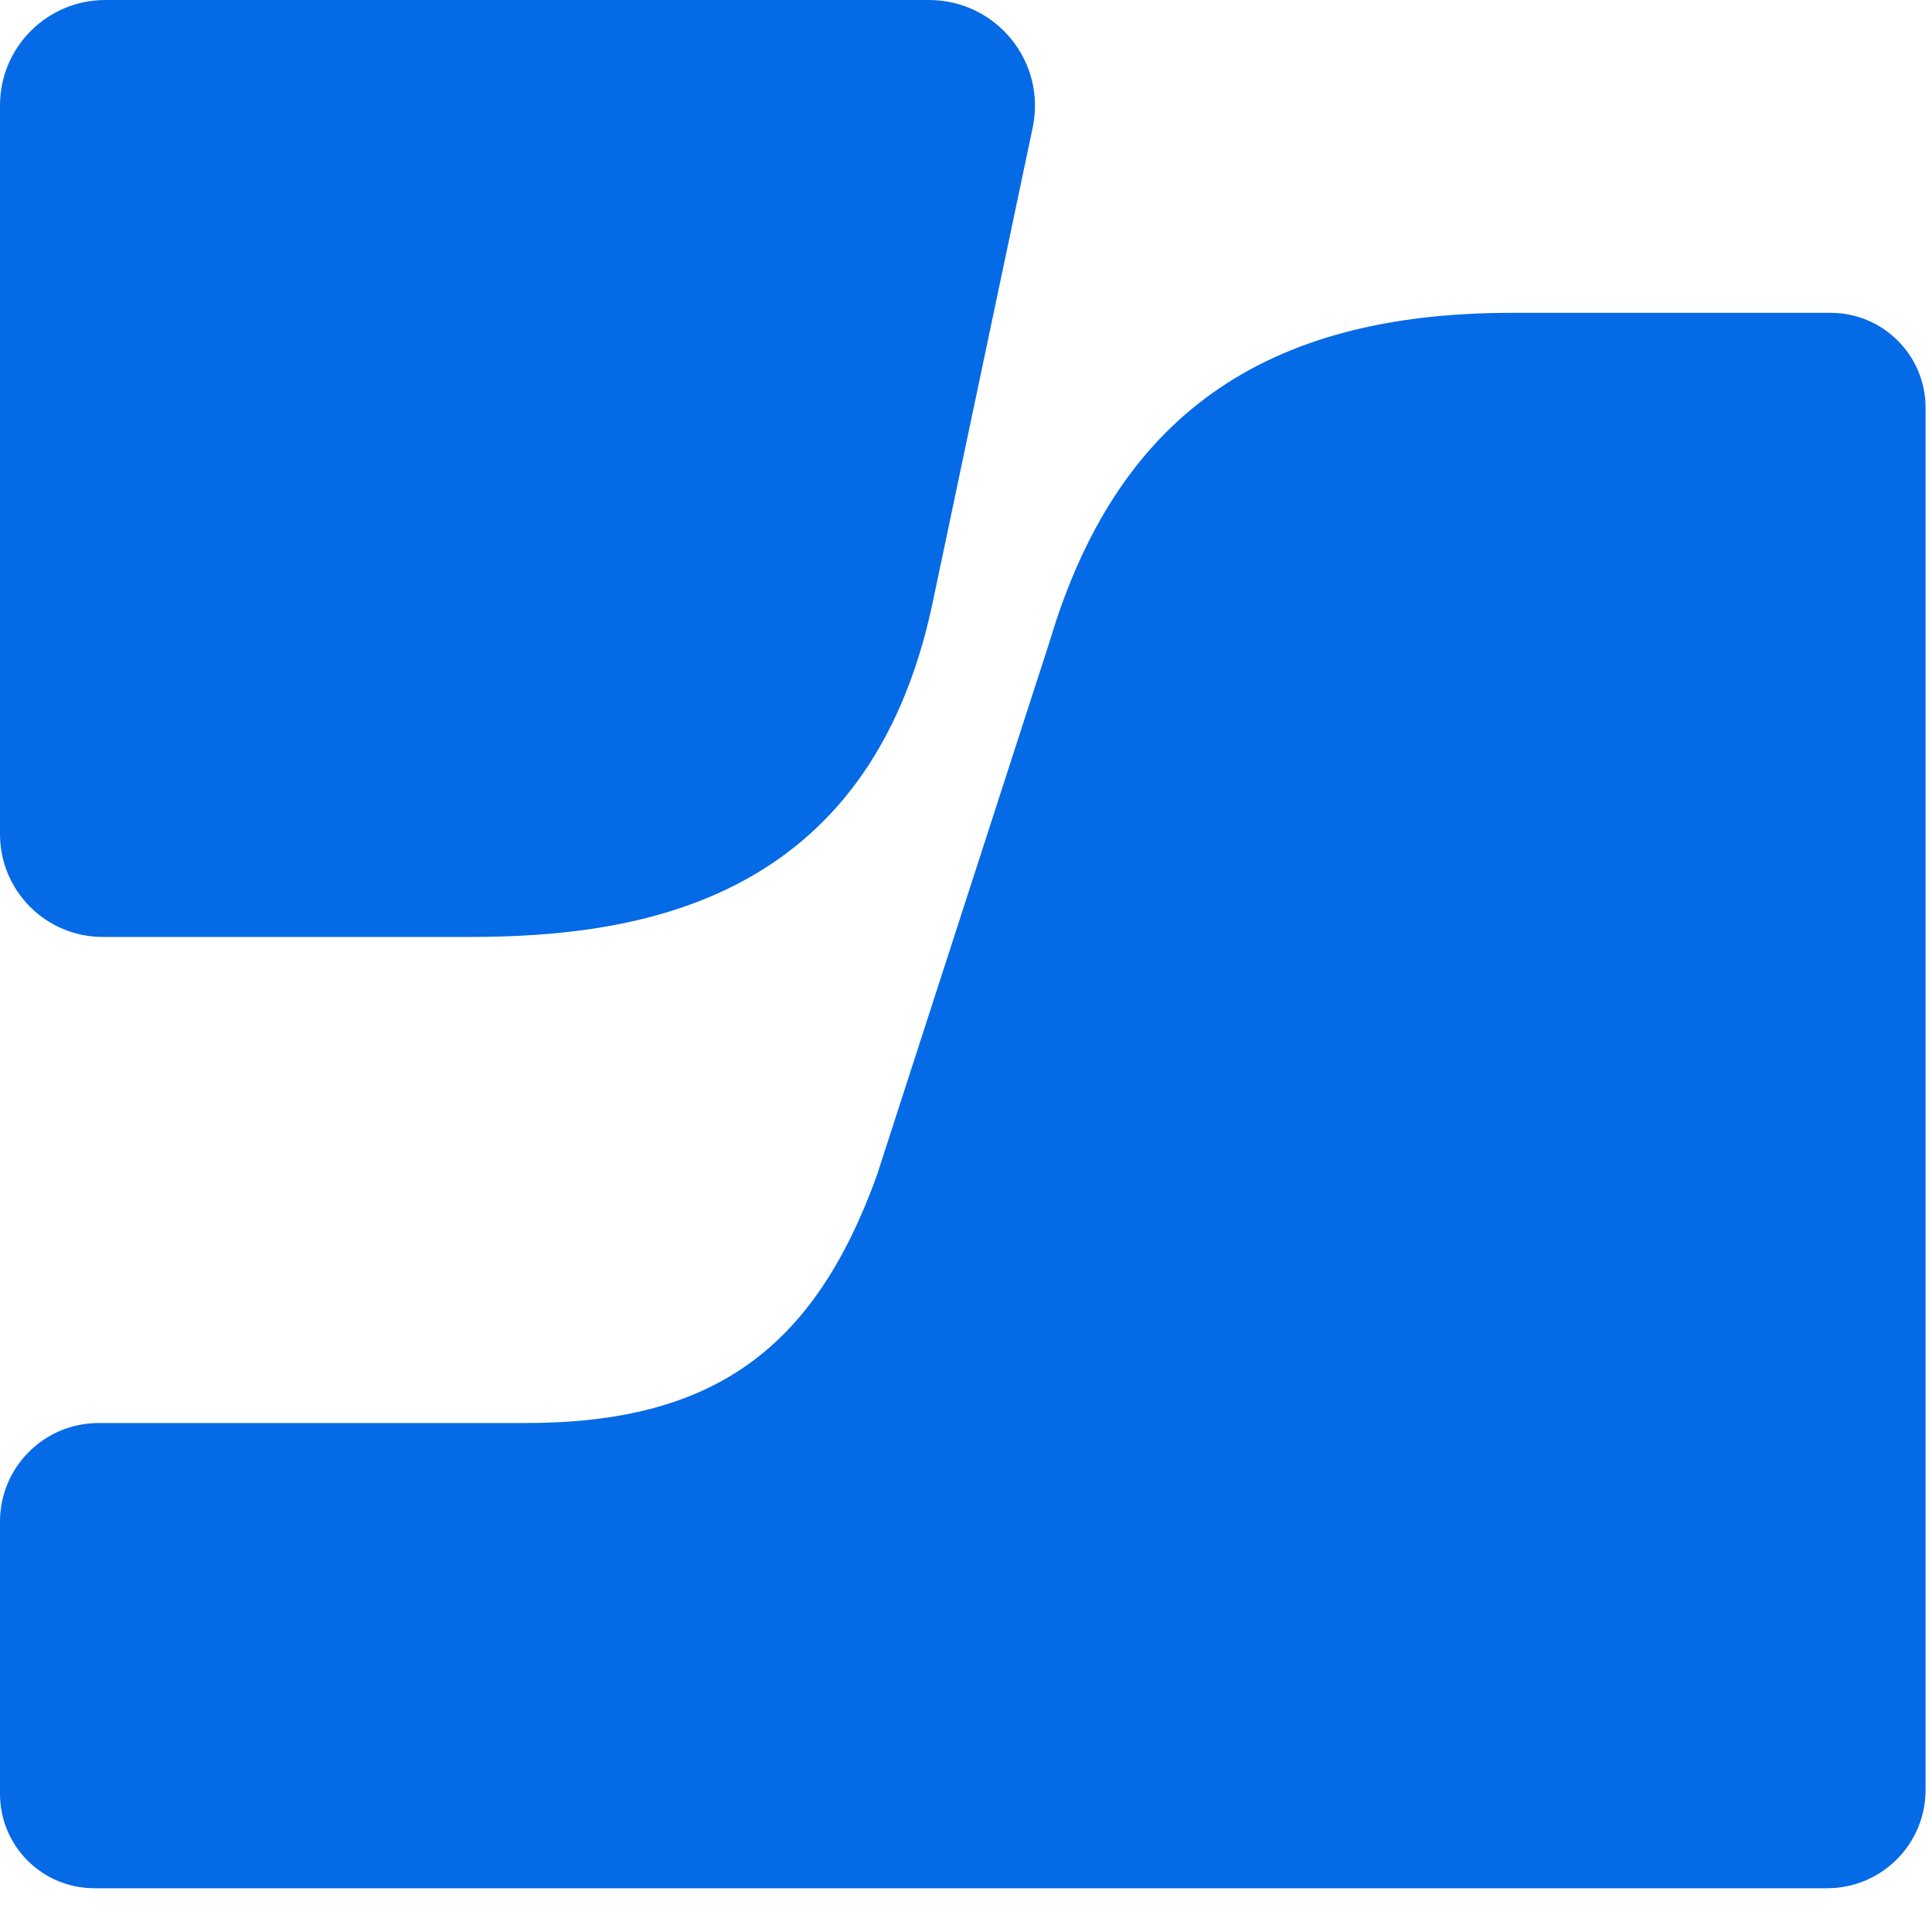
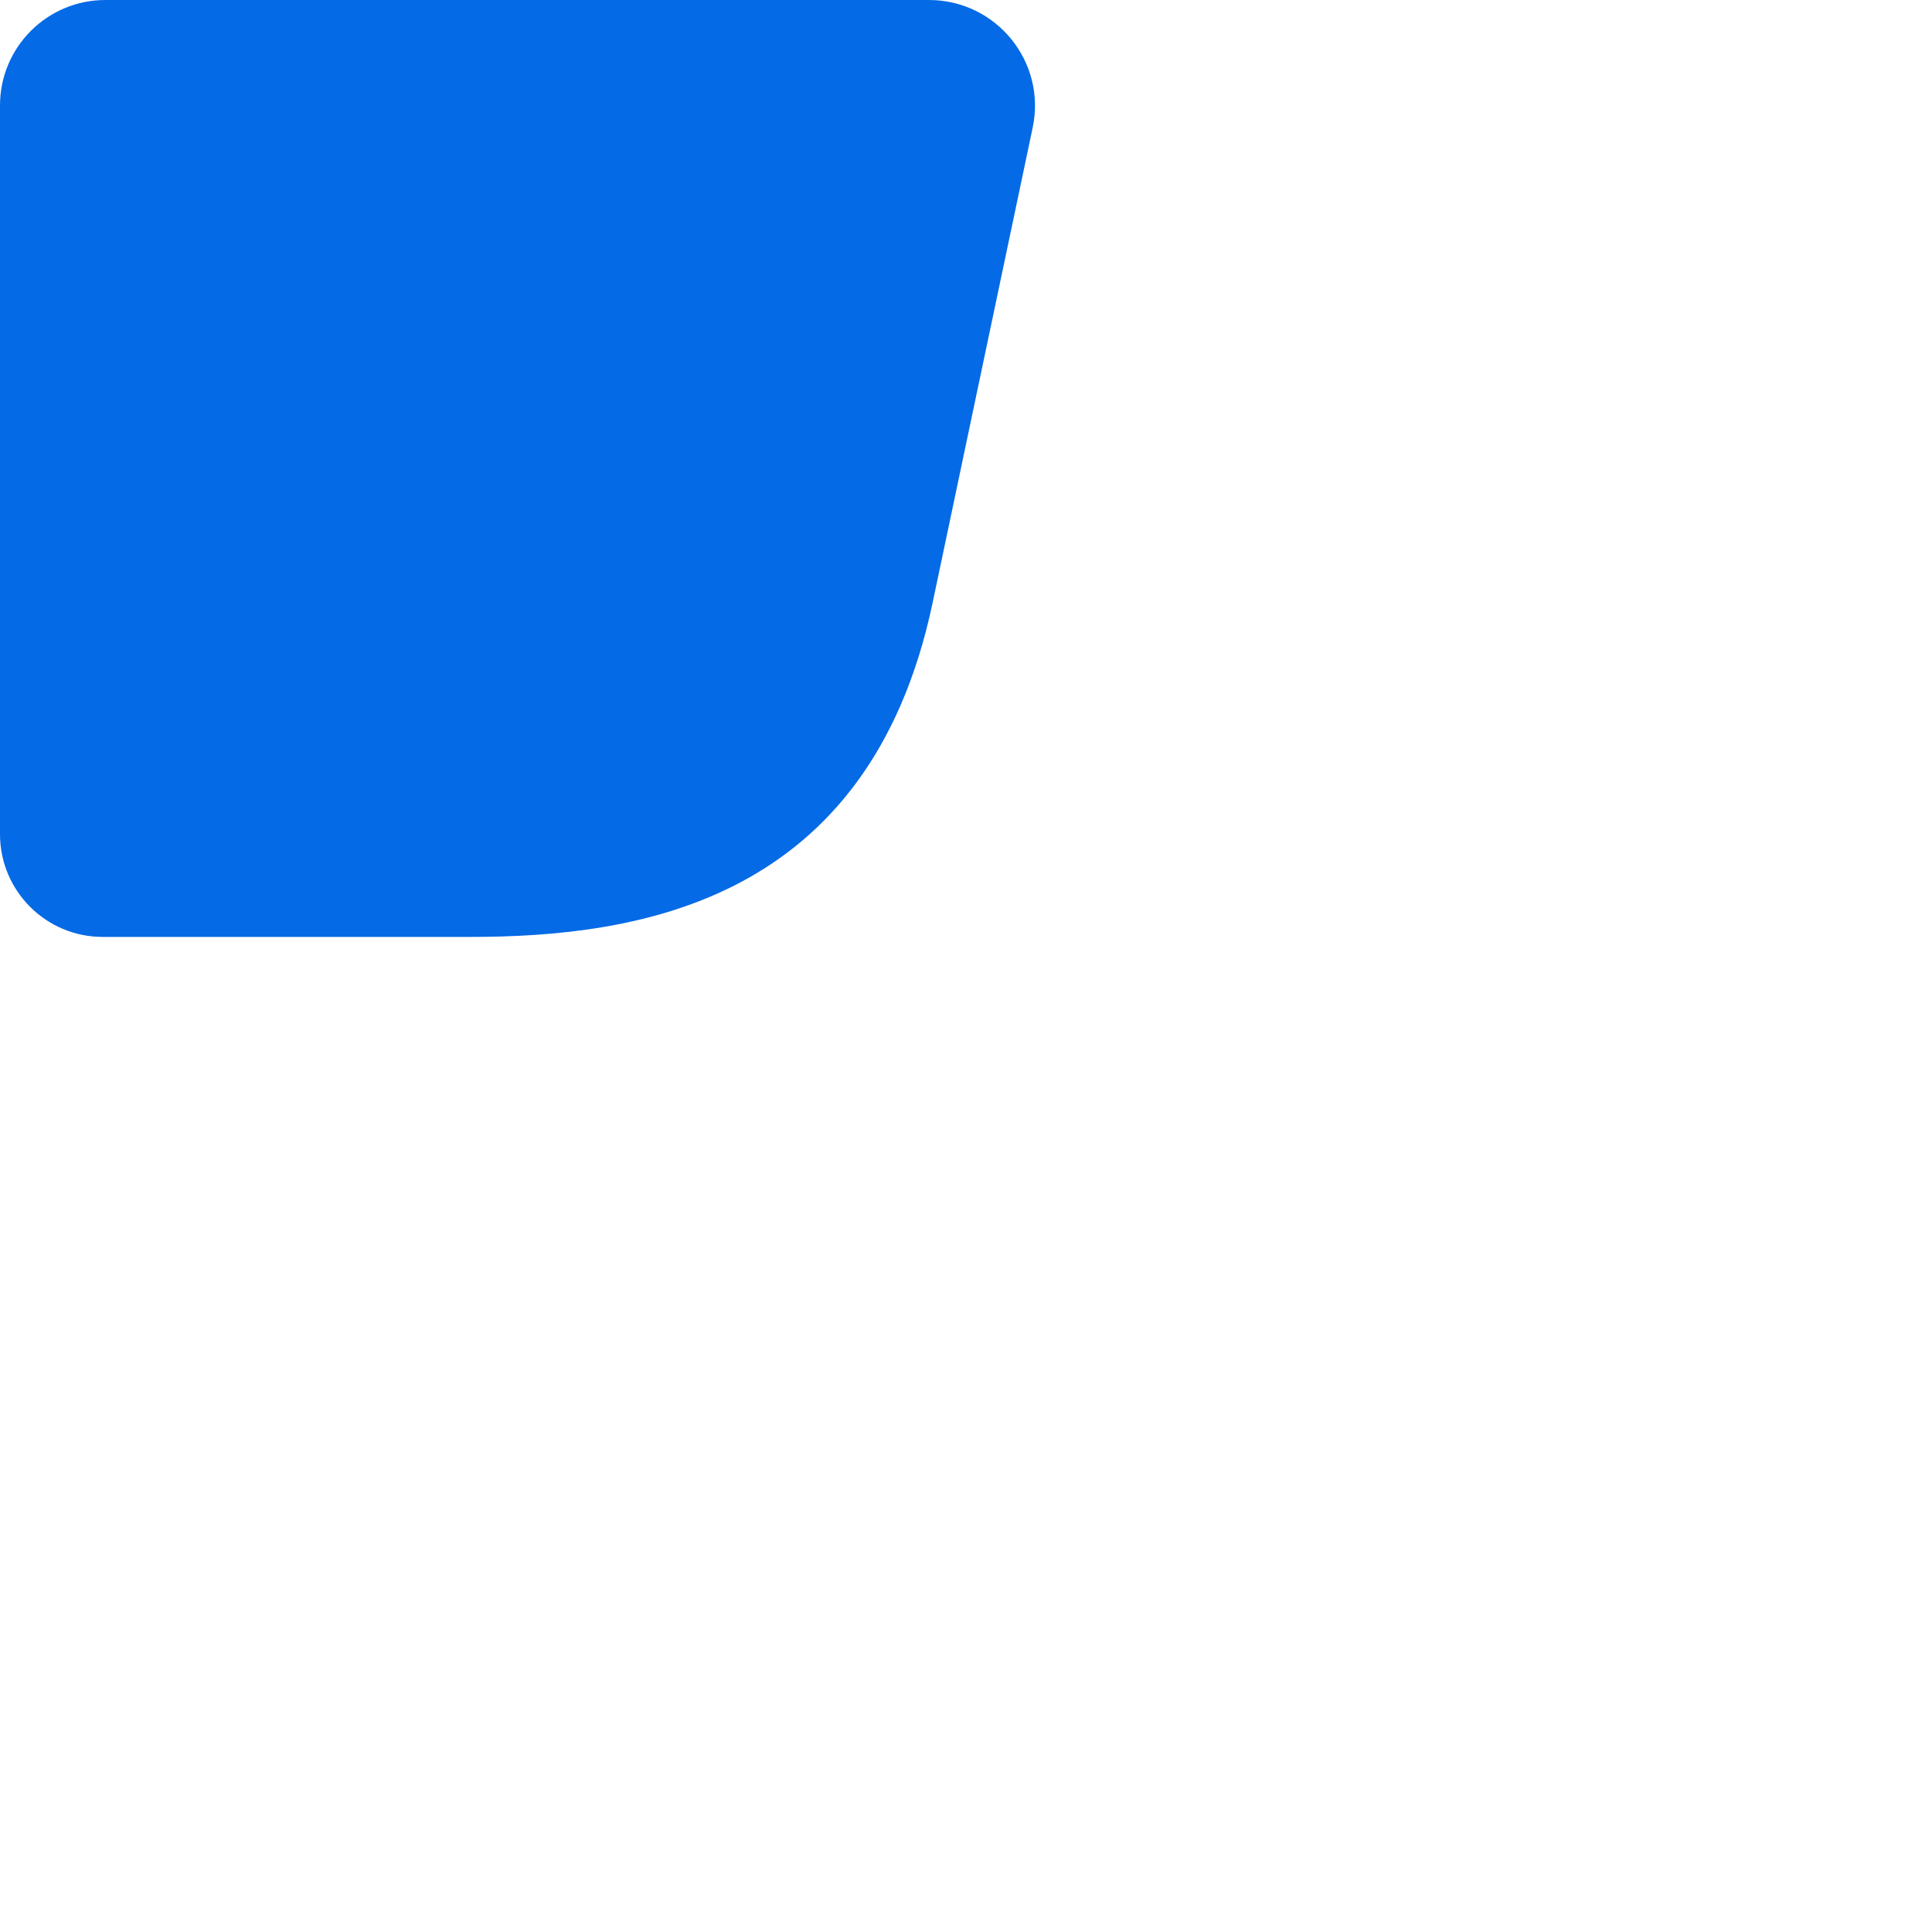
<svg xmlns="http://www.w3.org/2000/svg" width="43" height="43" viewBox="0 0 43 43" fill="none">
  <g id="celtic blue - corporate logos/Jamf icon color">
-     <path id="mark lower" fill-rule="evenodd" clip-rule="evenodd" d="M33.63 6.963C28.11 6.963 24.848 9.288 23.362 14.277C23.365 14.267 19.517 26.158 19.517 26.158C18.108 30.064 15.839 31.672 11.697 31.672H2.194C0.982 31.672 0 32.655 0 33.867V39.927C0 41.087 0.939 42.026 2.099 42.026H40.666C41.876 42.026 42.857 41.046 42.857 39.837V9.075C42.857 7.908 41.91 6.963 40.745 6.963H33.63Z" fill="#056AE6" />
    <path id="mark upper" fill-rule="evenodd" clip-rule="evenodd" d="M2.346 0C1.05 0 0 1.05 0 2.346V18.566C0 19.829 1.024 20.853 2.286 20.853H10.461C14.203 20.853 19.34 20.084 20.752 13.439C20.753 13.438 22.154 6.785 22.984 2.841C23.294 1.375 22.173 0 20.675 0H2.346Z" fill="#056AE6" />
  </g>
</svg>